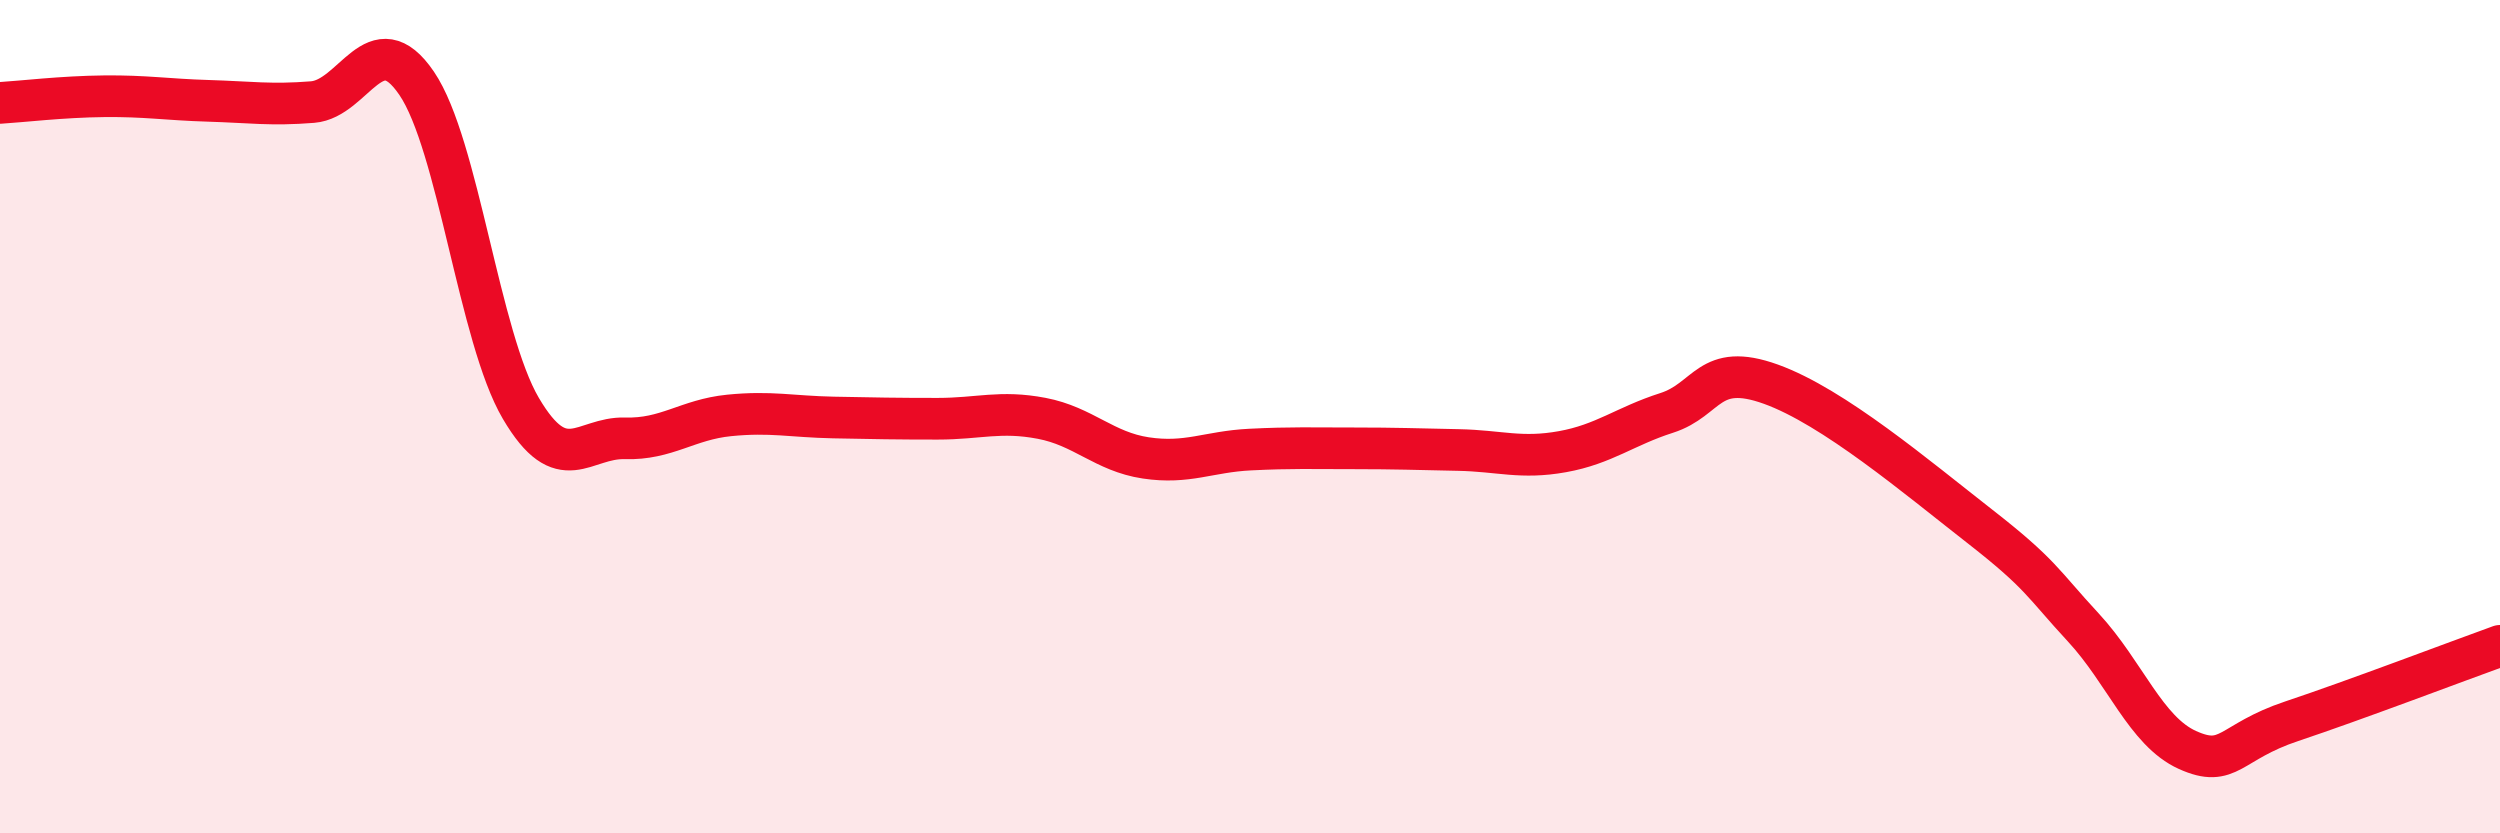
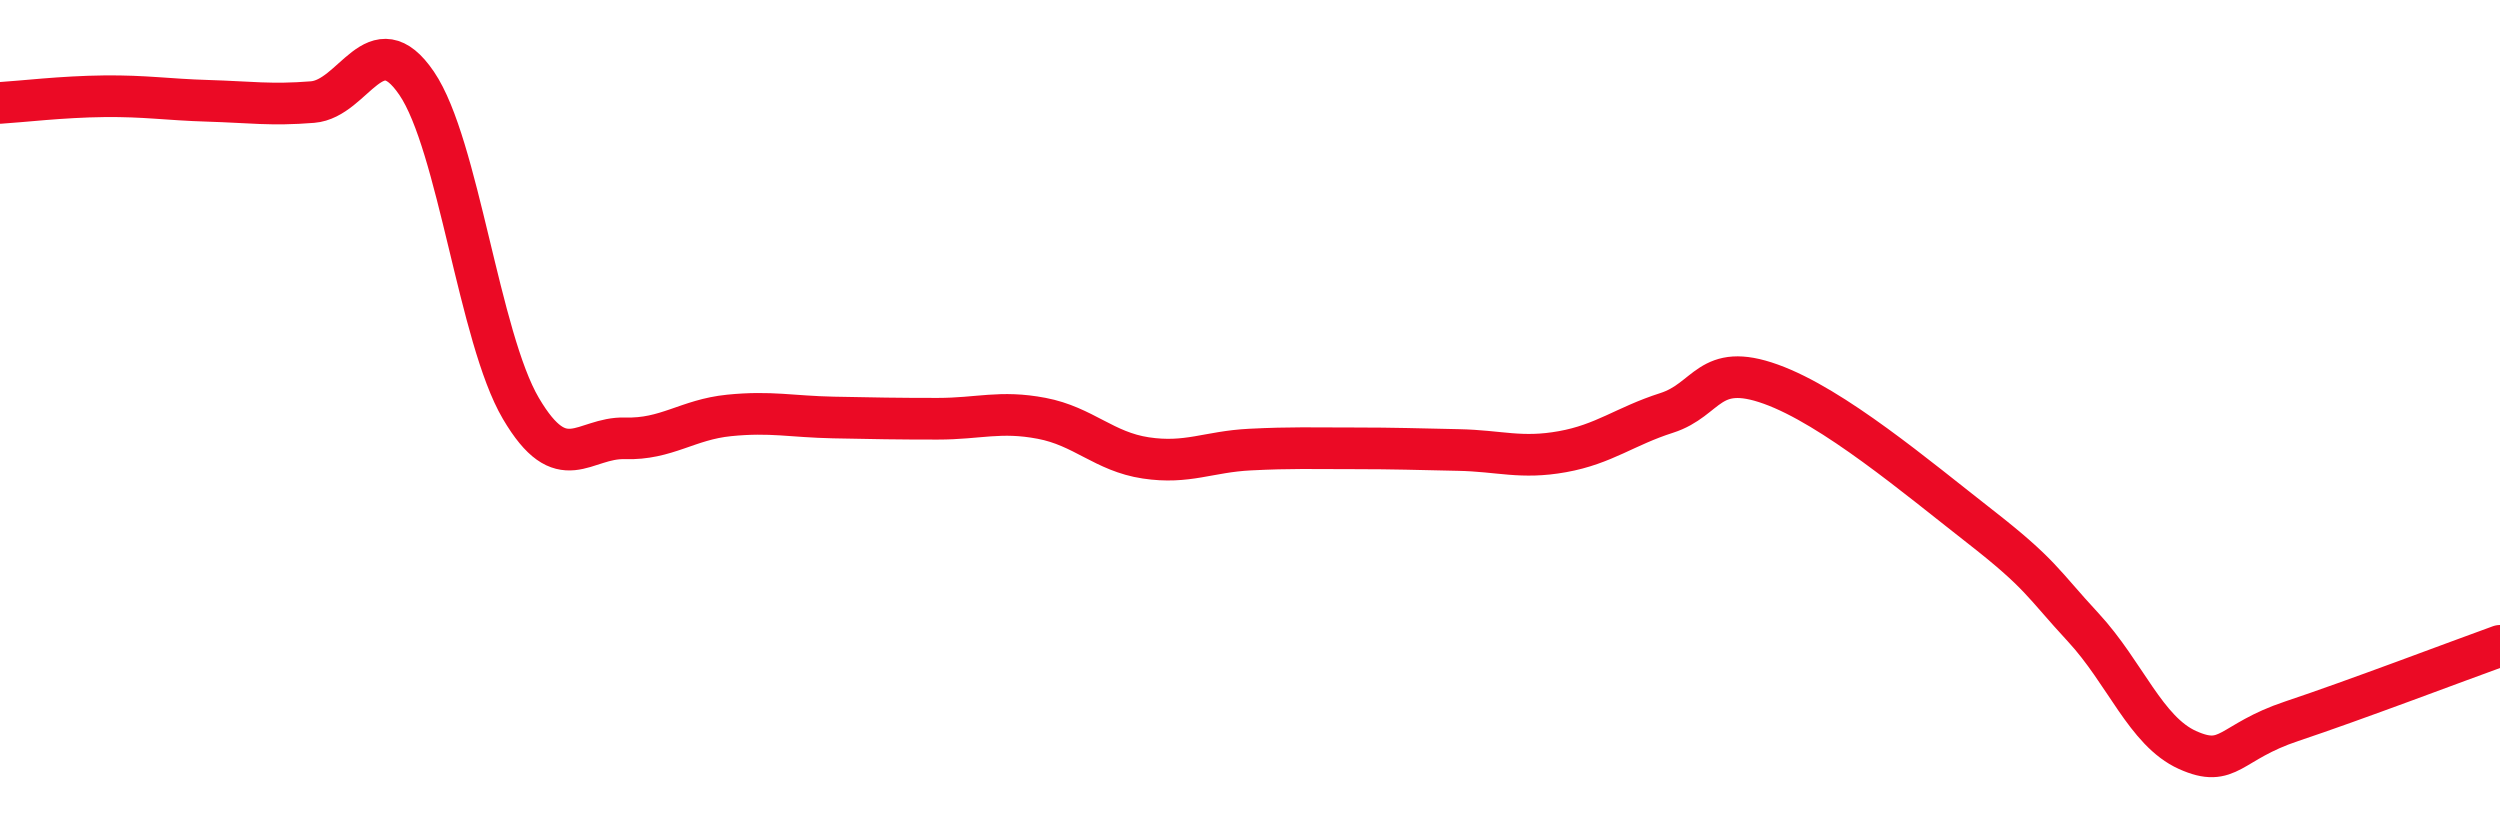
<svg xmlns="http://www.w3.org/2000/svg" width="60" height="20" viewBox="0 0 60 20">
-   <path d="M 0,2.47 C 0.5,2.44 1.5,2.32 2.5,2.31 C 3.5,2.3 4,2.39 5,2.42 C 6,2.45 6.5,2.53 7.5,2.45 C 8.5,2.37 9,0.53 10,2 C 11,3.47 11.5,8.1 12.5,9.8 C 13.5,11.5 14,10.49 15,10.52 C 16,10.55 16.5,10.07 17.5,9.97 C 18.5,9.87 19,10 20,10.02 C 21,10.04 21.5,10.05 22.5,10.05 C 23.5,10.05 24,9.85 25,10.04 C 26,10.23 26.5,10.84 27.5,10.99 C 28.5,11.14 29,10.84 30,10.79 C 31,10.74 31.5,10.76 32.5,10.76 C 33.5,10.76 34,10.78 35,10.8 C 36,10.82 36.5,11.02 37.5,10.84 C 38.5,10.66 39,10.23 40,9.91 C 41,9.59 41,8.68 42.5,9.22 C 44,9.76 46,11.45 47.5,12.62 C 49,13.79 49,13.98 50,15.06 C 51,16.14 51.5,17.55 52.5,18 C 53.5,18.45 53.5,17.81 55,17.31 C 56.5,16.81 59,15.86 60,15.5L60 20L0 20Z" fill="#EB0A25" opacity="0.1" stroke-linecap="round" stroke-linejoin="round" />
  <path d="M 0,2.47 C 0.5,2.44 1.5,2.32 2.5,2.31 C 3.5,2.3 4,2.39 5,2.42 C 6,2.45 6.5,2.53 7.5,2.45 C 8.5,2.37 9,0.53 10,2 C 11,3.47 11.5,8.1 12.5,9.8 C 13.5,11.5 14,10.49 15,10.52 C 16,10.55 16.5,10.07 17.5,9.97 C 18.5,9.87 19,10 20,10.02 C 21,10.04 21.5,10.05 22.5,10.05 C 23.5,10.05 24,9.85 25,10.04 C 26,10.23 26.5,10.84 27.5,10.99 C 28.5,11.14 29,10.84 30,10.79 C 31,10.74 31.5,10.76 32.5,10.76 C 33.5,10.76 34,10.78 35,10.8 C 36,10.82 36.5,11.02 37.5,10.84 C 38.5,10.66 39,10.23 40,9.91 C 41,9.59 41,8.68 42.5,9.22 C 44,9.76 46,11.45 47.5,12.62 C 49,13.79 49,13.98 50,15.06 C 51,16.14 51.5,17.55 52.5,18 C 53.5,18.45 53.5,17.81 55,17.31 C 56.5,16.81 59,15.86 60,15.5" stroke="#EB0A25" stroke-width="1" fill="none" stroke-linecap="round" stroke-linejoin="round" />
</svg>